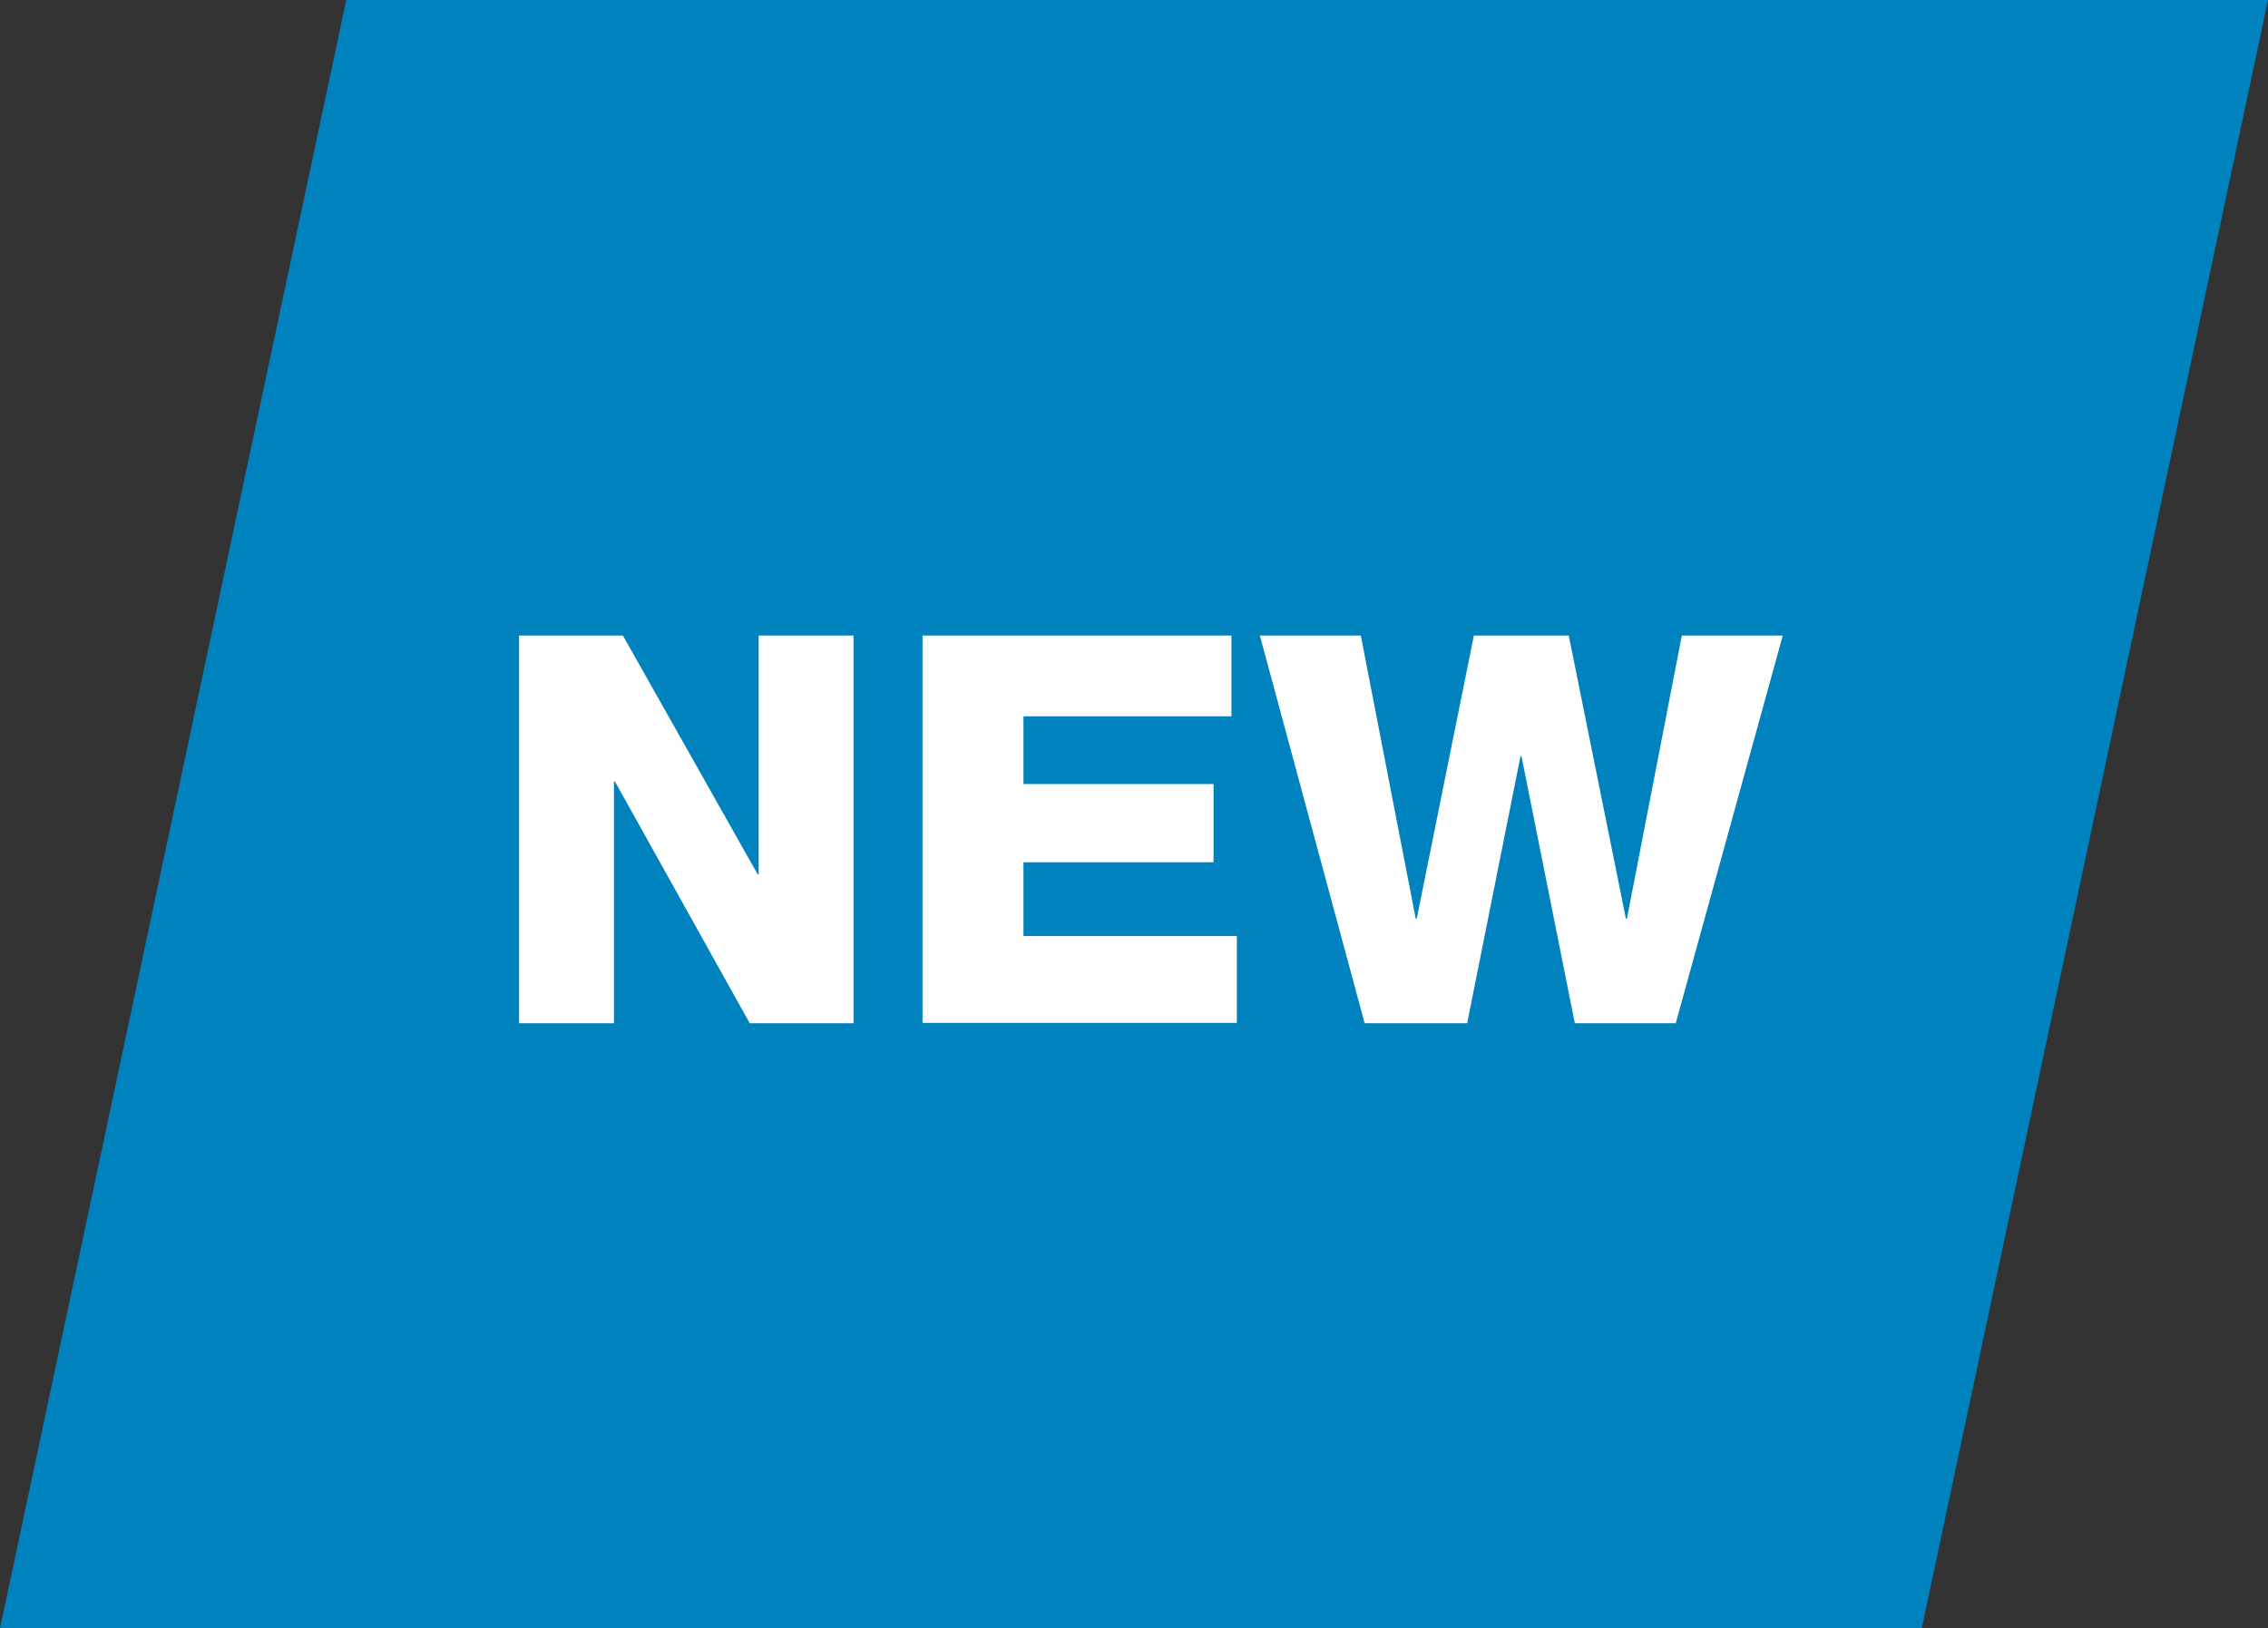
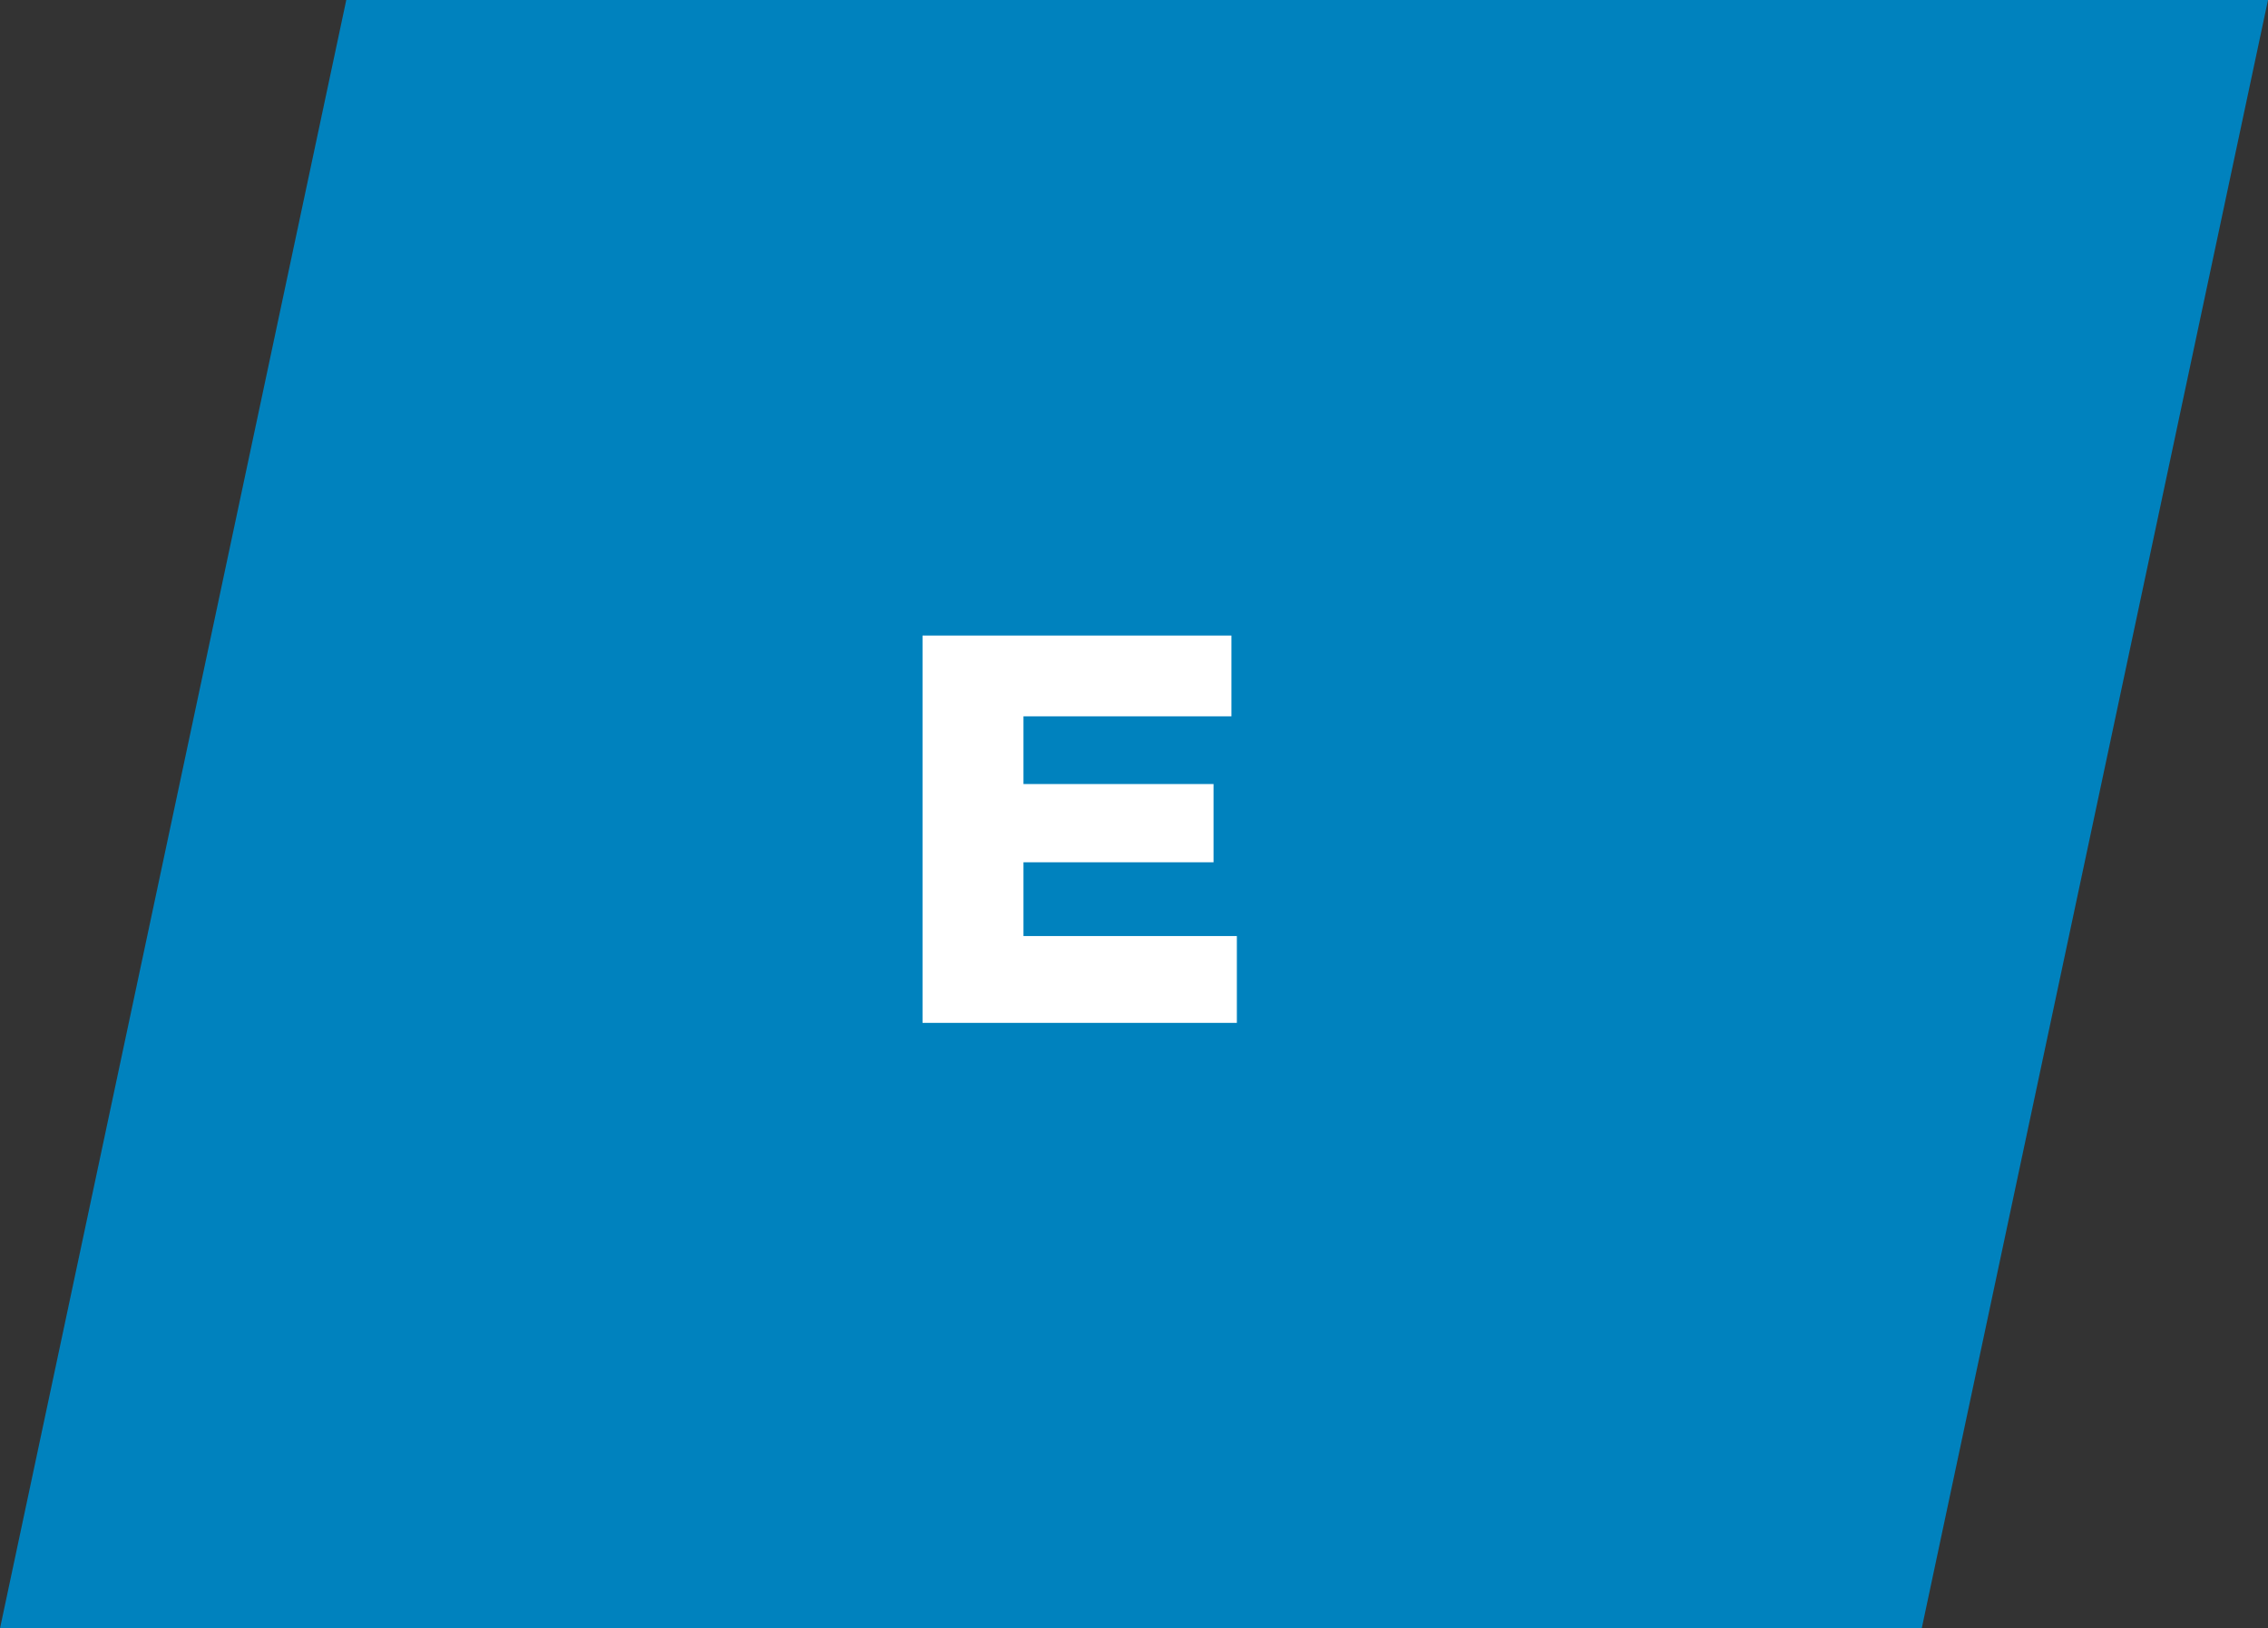
<svg xmlns="http://www.w3.org/2000/svg" width="71" height="50.99" viewBox="0 0 71 50.99">
  <rect x="0" y="0" width="71" height="50.99" fill="#333333" stroke="none" />
  <path id="Pfad_381-2" d="M10.84,0L0,50.99h60.16L71,0H10.84Z" style="fill:#0082be;" />
  <g style="isolation:isolate;">
-     <path d="M16.25,19.9h3.25l4.22,7.48h.03v-7.48h2.97v12.14h-3.25l-4.22-7.57h-.03v7.57h-2.97v-12.14Z" style="fill:#fff;" />
    <path d="M28.88,19.9h9.67v2.53h-6.51v2.12h5.95v2.45h-5.95v2.31h6.68v2.72h-9.84v-12.14Z" style="fill:#fff;" />
-     <path d="M52.46,32.04h-3.16l-1.67-8.36h-.03l-1.67,8.36h-3.21l-3.28-12.14h3.16l1.72,8.87h.03l1.79-8.87h2.97l1.79,8.87h.03l1.72-8.87h3.16l-3.35,12.14Z" style="fill:#fff;" />
  </g>
</svg>